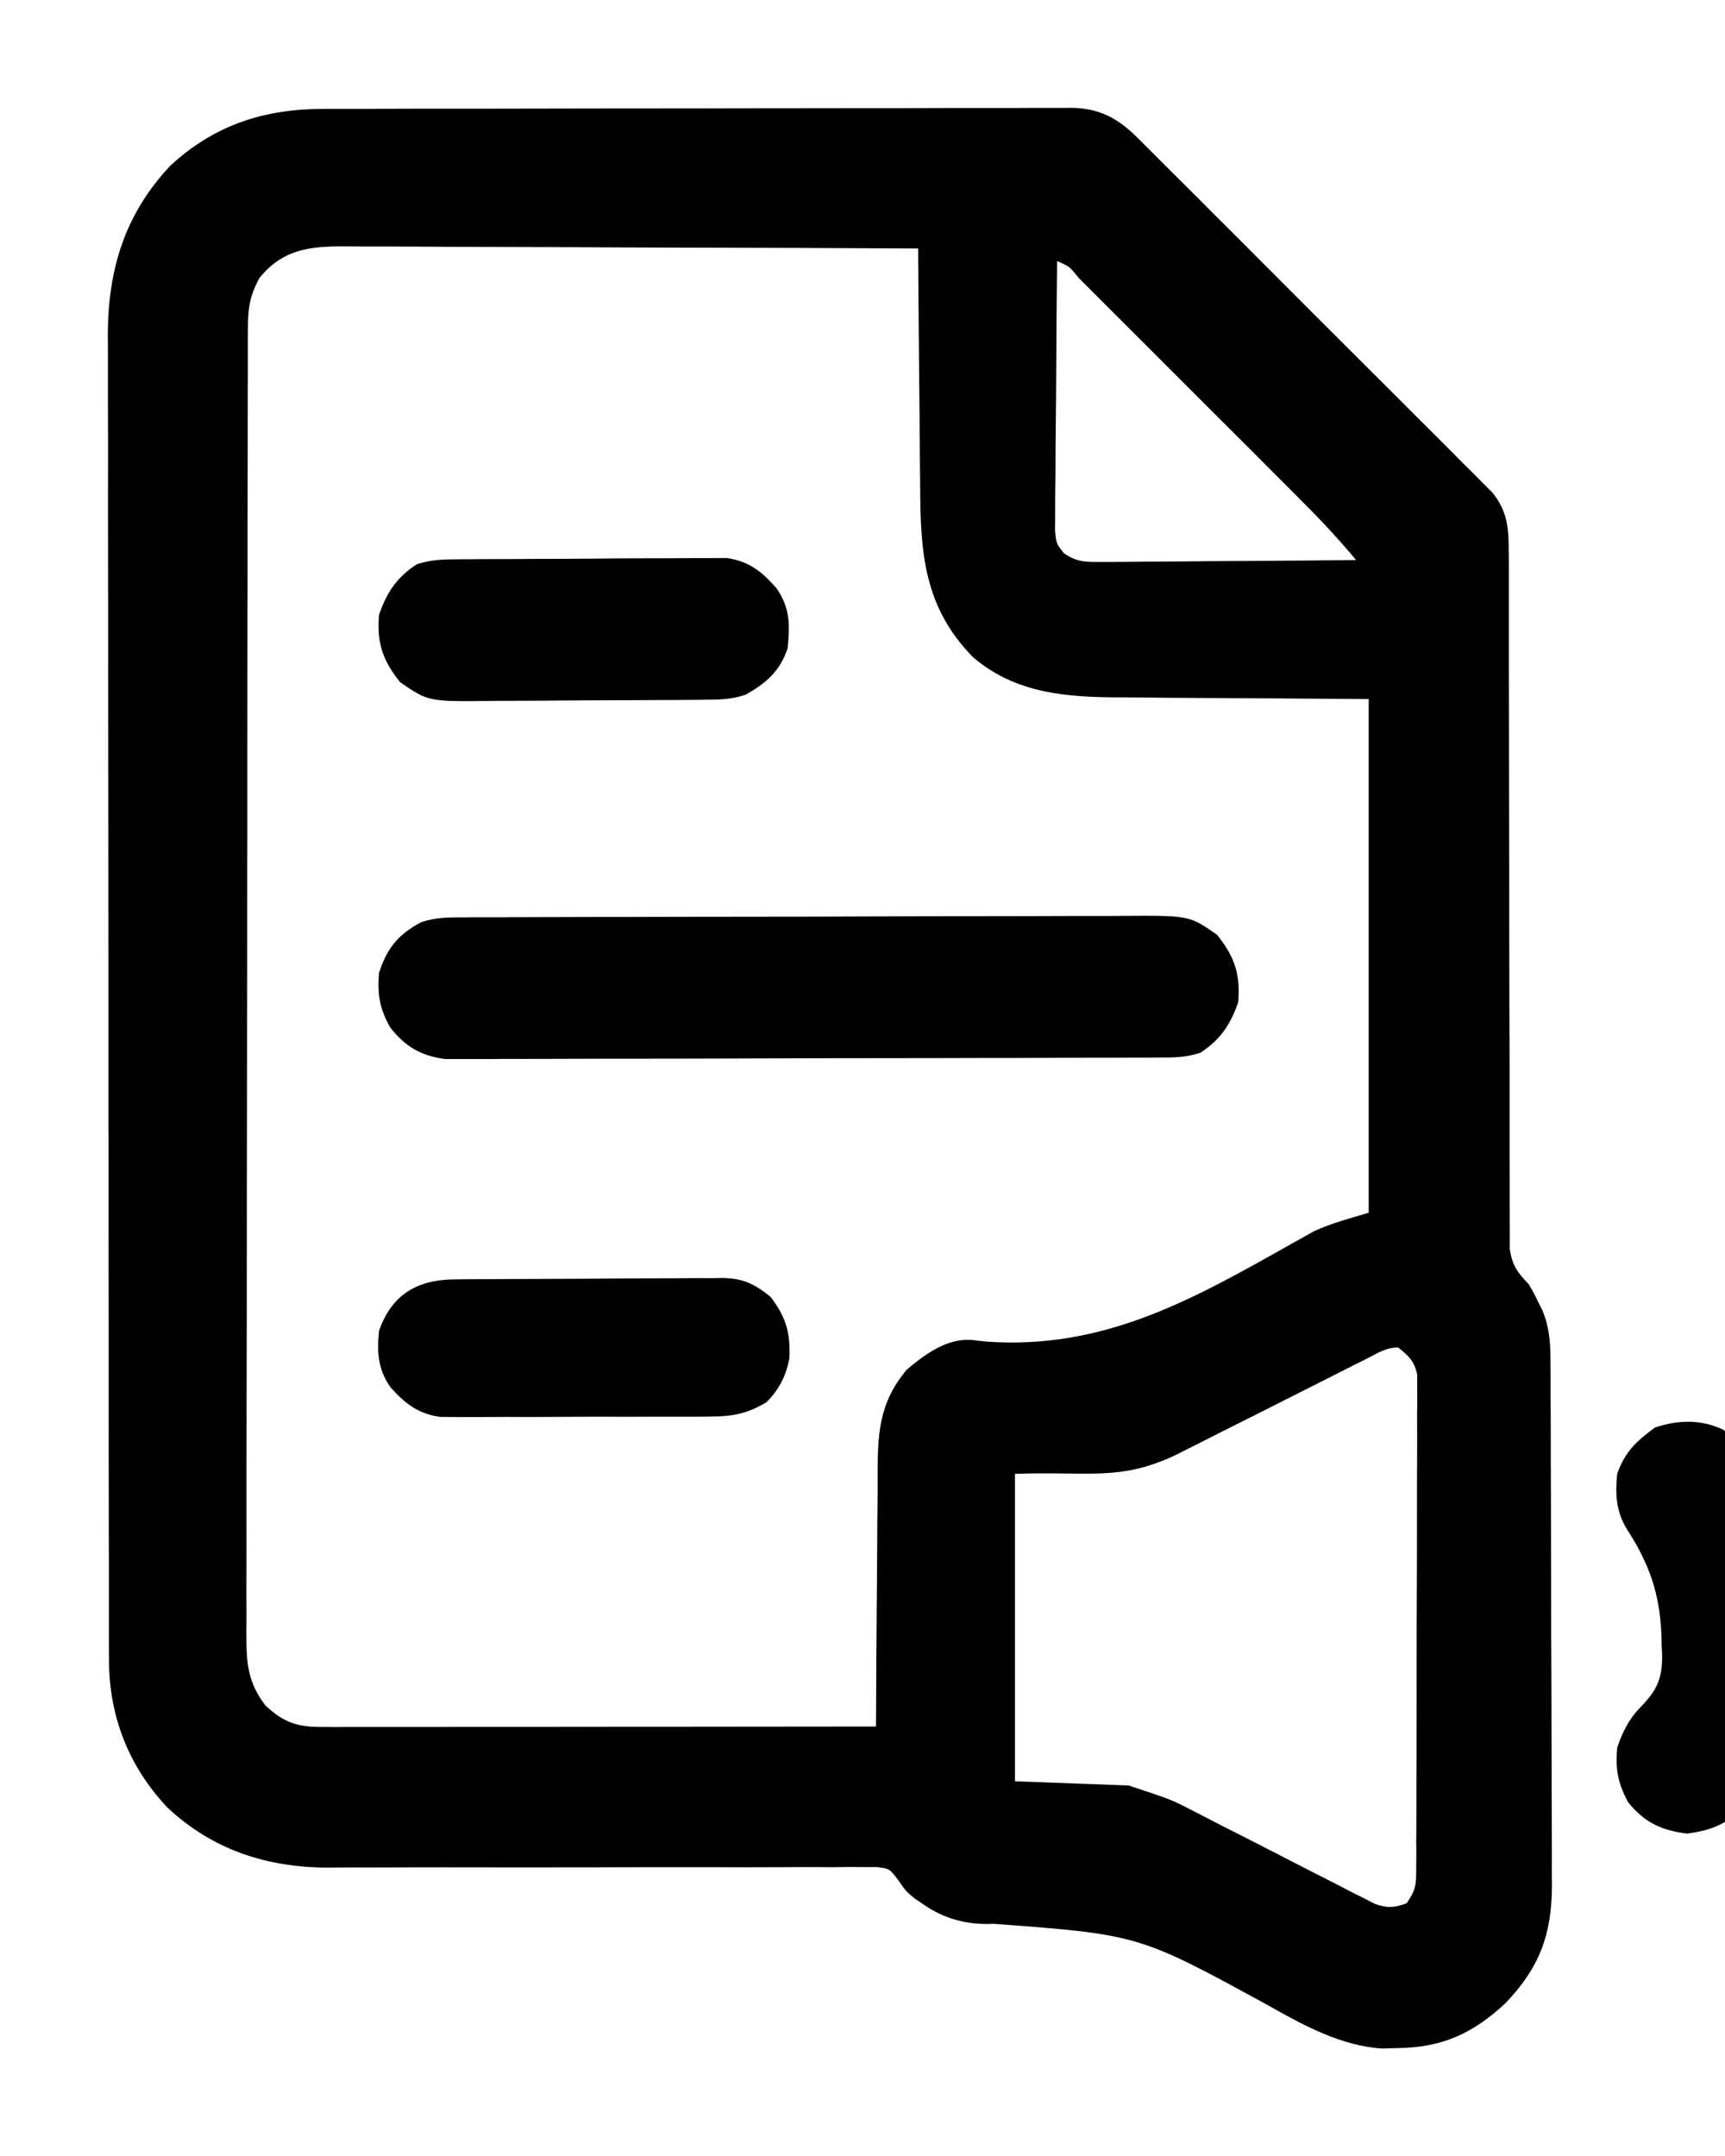
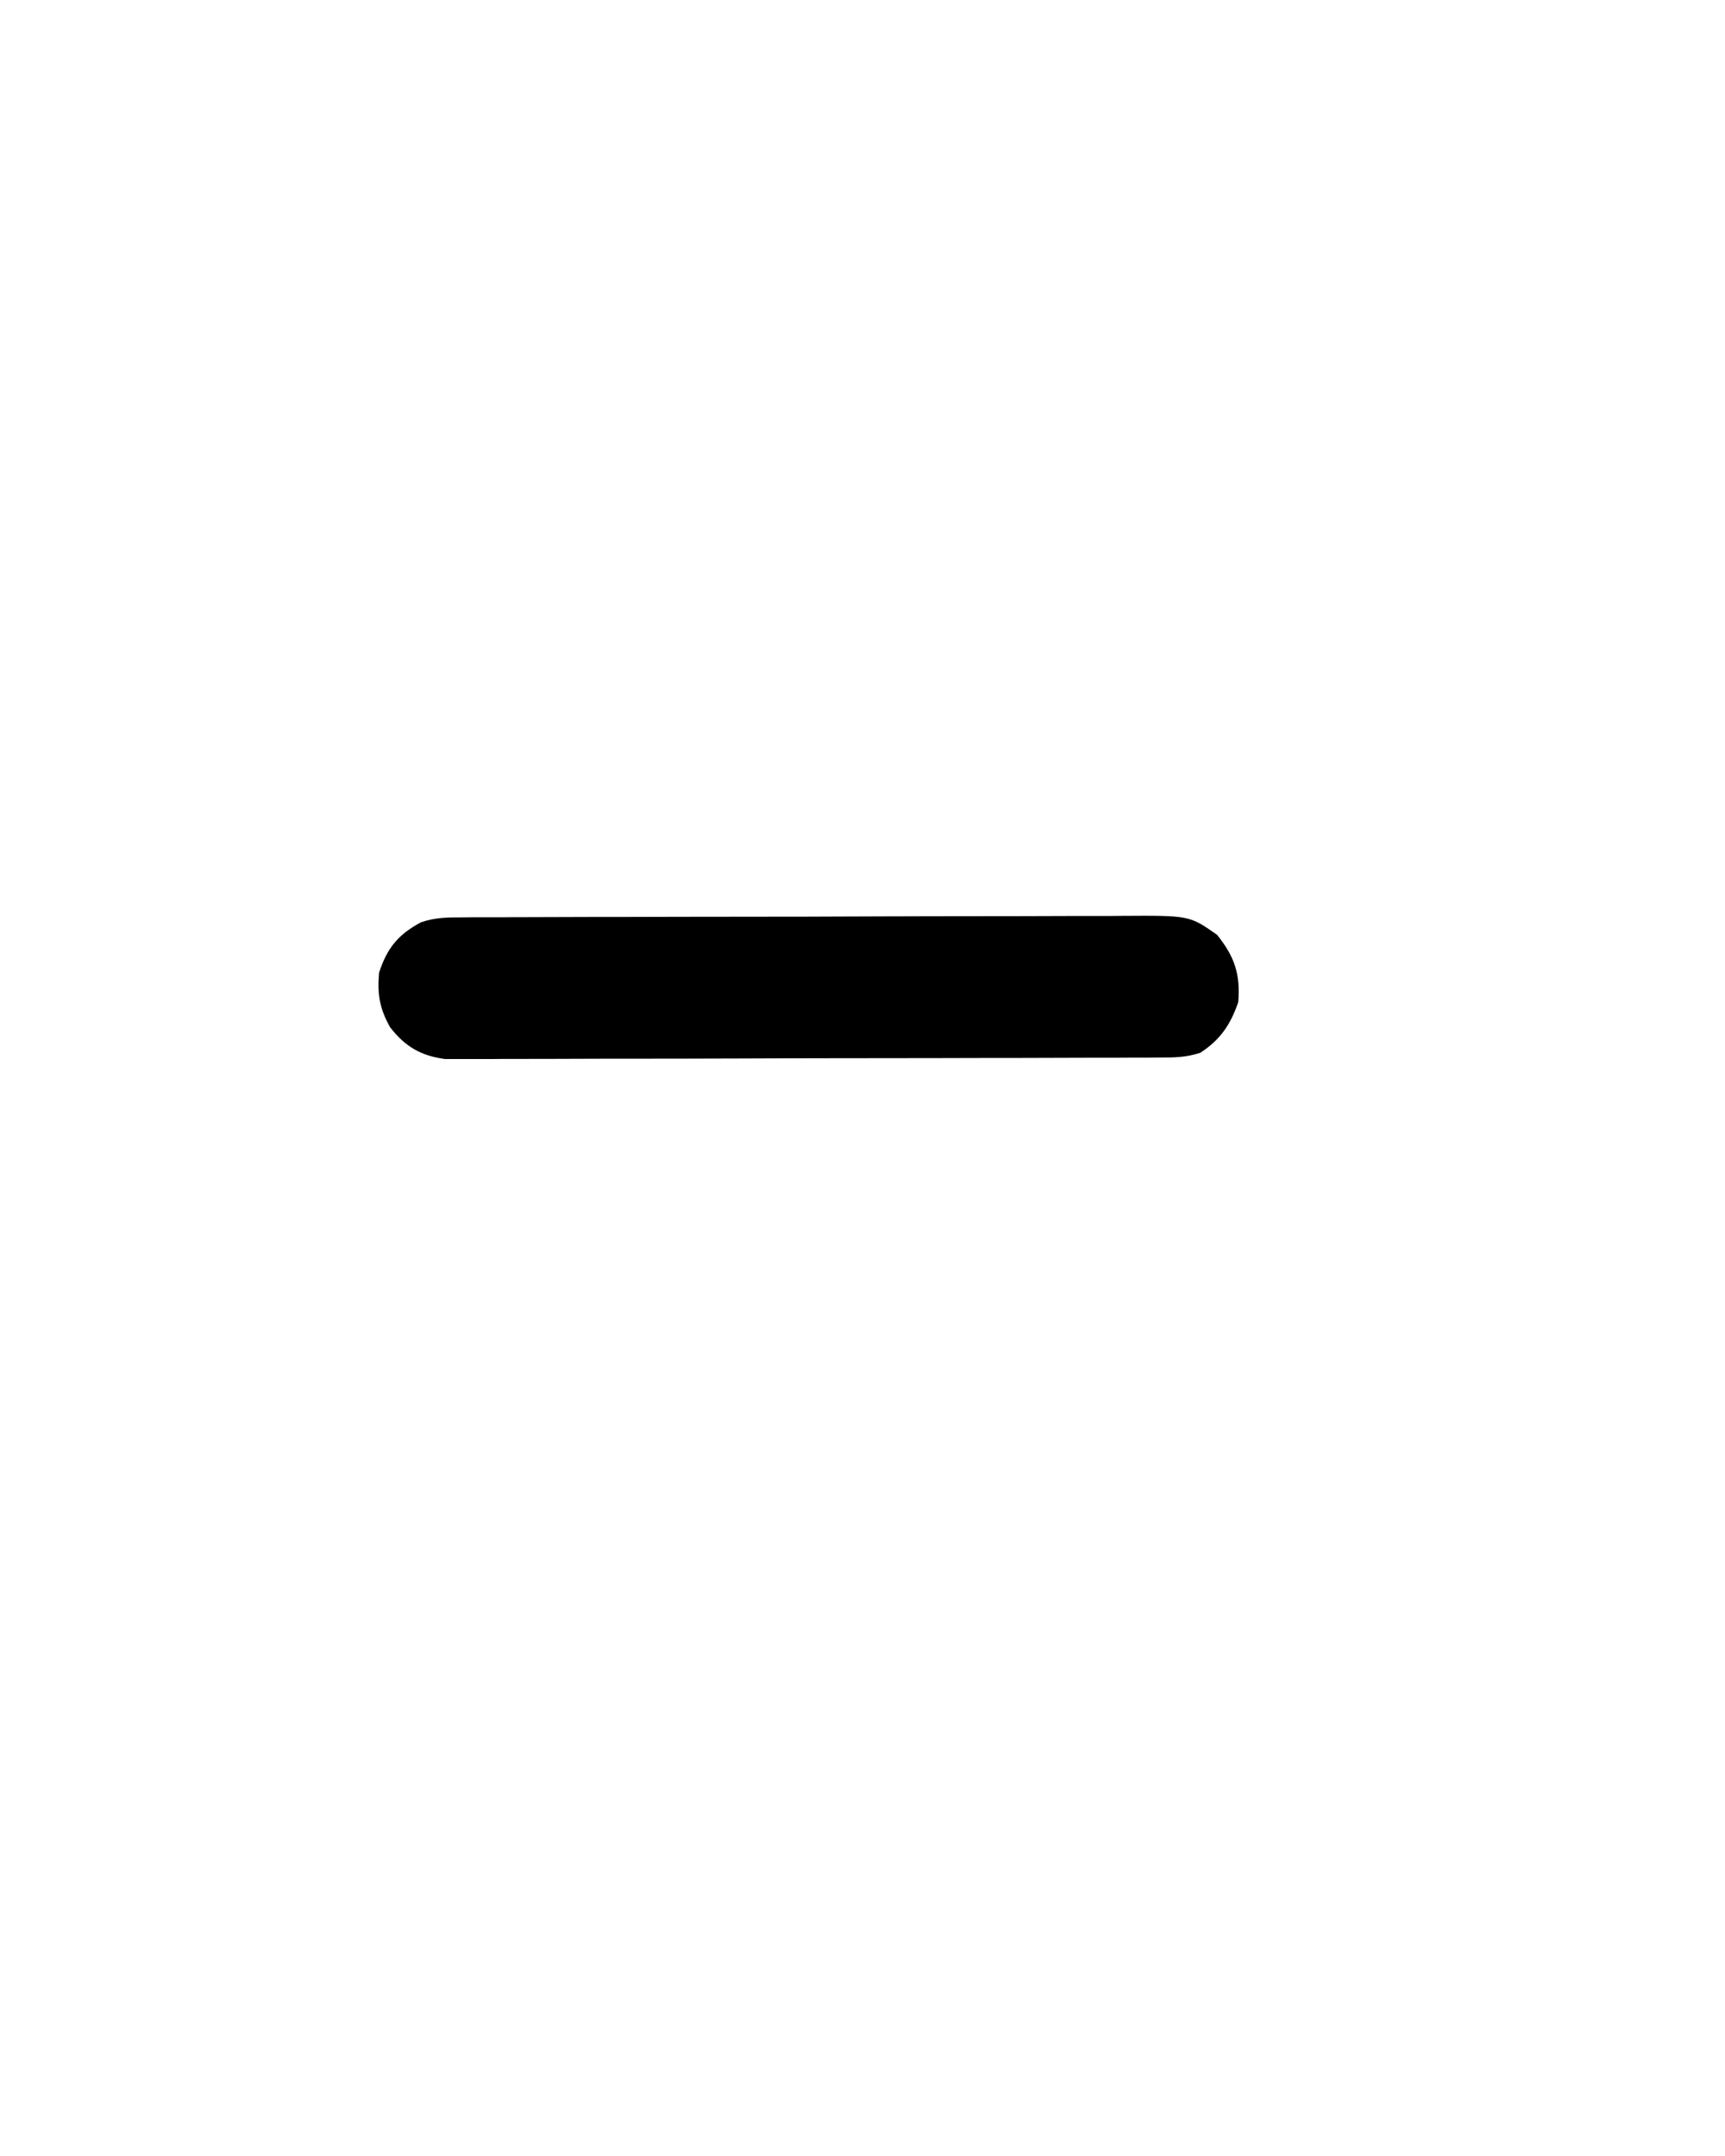
<svg xmlns="http://www.w3.org/2000/svg" width="16" height="20" viewBox="0 0 16 20" fill="none">
-   <path d="M3.005 1.01C3.036 1.01 3.066 1.01 3.098 1.01C3.2 1.01 3.301 1.01 3.403 1.01C3.476 1.009 3.55 1.009 3.623 1.009C3.821 1.008 4.02 1.008 4.218 1.008C4.342 1.008 4.466 1.008 4.59 1.008C4.978 1.007 5.366 1.007 5.754 1.006C6.202 1.006 6.65 1.006 7.098 1.004C7.444 1.004 7.79 1.003 8.137 1.003C8.343 1.003 8.55 1.003 8.757 1.002C8.951 1.002 9.146 1.001 9.34 1.002C9.412 1.002 9.483 1.002 9.554 1.001C9.652 1.001 9.749 1.001 9.847 1.001C9.875 1.001 9.903 1.001 9.932 1C10.197 1.003 10.367 1.095 10.552 1.279C10.582 1.309 10.611 1.338 10.642 1.369C10.69 1.417 10.69 1.417 10.739 1.466C10.773 1.5 10.807 1.534 10.842 1.569C10.936 1.662 11.029 1.755 11.122 1.848C11.219 1.946 11.317 2.044 11.415 2.141C11.579 2.305 11.743 2.469 11.906 2.633C12.095 2.823 12.285 3.012 12.474 3.201C12.637 3.364 12.8 3.526 12.963 3.689C13.06 3.786 13.157 3.884 13.254 3.98C13.363 4.088 13.471 4.197 13.579 4.306C13.611 4.338 13.643 4.37 13.676 4.402C13.706 4.432 13.735 4.462 13.765 4.492C13.791 4.518 13.816 4.544 13.843 4.57C13.985 4.746 13.994 4.905 13.994 5.127C13.995 5.169 13.995 5.169 13.995 5.212C13.995 5.306 13.995 5.4 13.995 5.494C13.995 5.562 13.995 5.629 13.995 5.696C13.995 5.842 13.995 5.987 13.995 6.132C13.995 6.361 13.996 6.591 13.996 6.82C13.998 7.473 13.999 8.125 13.999 8.778C14 9.138 14 9.498 14.002 9.859C14.002 10.087 14.002 10.315 14.002 10.543C14.002 10.685 14.002 10.827 14.003 10.969C14.003 11.035 14.003 11.101 14.003 11.166C14.003 11.256 14.003 11.346 14.004 11.436C14.004 11.486 14.004 11.536 14.004 11.588C14.027 11.741 14.075 11.803 14.18 11.914C14.228 11.996 14.228 11.996 14.265 12.073C14.278 12.098 14.291 12.124 14.304 12.15C14.369 12.304 14.38 12.441 14.381 12.608C14.381 12.677 14.381 12.677 14.382 12.748C14.382 12.798 14.382 12.848 14.382 12.9C14.382 12.954 14.383 13.007 14.383 13.061C14.384 13.237 14.384 13.413 14.384 13.589C14.385 13.65 14.385 13.711 14.385 13.772C14.386 14.057 14.386 14.342 14.387 14.628C14.387 14.957 14.388 15.286 14.39 15.615C14.391 15.869 14.391 16.124 14.392 16.379C14.392 16.53 14.392 16.682 14.393 16.834C14.394 16.977 14.394 17.12 14.394 17.263C14.393 17.34 14.394 17.417 14.395 17.494C14.392 17.951 14.279 18.253 13.962 18.584C13.664 18.862 13.376 18.995 12.962 18.999C12.915 19 12.869 19.001 12.821 19.003C12.444 18.98 12.096 18.791 11.774 18.609C10.563 17.946 10.563 17.946 9.213 17.846C8.974 17.858 8.759 17.802 8.562 17.664C8.535 17.645 8.507 17.626 8.478 17.607C8.399 17.539 8.399 17.539 8.33 17.439C8.251 17.335 8.251 17.335 8.137 17.32C8.096 17.32 8.055 17.32 8.013 17.32C7.967 17.32 7.92 17.319 7.872 17.319C7.82 17.32 7.769 17.32 7.716 17.321C7.662 17.321 7.607 17.32 7.552 17.32C7.435 17.32 7.317 17.32 7.2 17.321C7.013 17.322 6.827 17.322 6.64 17.321C6.278 17.32 5.915 17.321 5.553 17.322C5.093 17.323 4.632 17.323 4.172 17.322C3.987 17.322 3.802 17.322 3.618 17.323C3.502 17.324 3.386 17.323 3.27 17.323C3.192 17.323 3.114 17.324 3.036 17.325C2.47 17.322 1.969 17.158 1.553 16.768C1.192 16.385 1.011 15.919 1.011 15.396C1.011 15.351 1.01 15.305 1.01 15.259C1.01 15.209 1.01 15.16 1.01 15.109C1.01 15.056 1.01 15.003 1.01 14.95C1.01 14.804 1.01 14.658 1.01 14.512C1.009 14.354 1.009 14.197 1.009 14.039C1.008 13.695 1.008 13.35 1.008 13.006C1.008 12.791 1.008 12.576 1.008 12.361C1.007 11.765 1.007 11.169 1.007 10.573C1.007 10.535 1.006 10.496 1.006 10.457C1.006 10.4 1.006 10.4 1.006 10.341C1.006 10.264 1.006 10.187 1.006 10.109C1.006 10.071 1.006 10.032 1.006 9.993C1.006 9.37 1.006 8.748 1.005 8.126C1.004 7.487 1.003 6.848 1.003 6.209C1.003 5.85 1.003 5.491 1.002 5.132C1.002 4.827 1.001 4.521 1.002 4.216C1.002 4.06 1.002 3.904 1.001 3.749C1.001 3.606 1.001 3.463 1.001 3.32C1.001 3.245 1.001 3.169 1 3.093C1.004 2.489 1.162 1.98 1.581 1.536C1.993 1.156 2.453 1.01 3.005 1.01ZM2.405 2.581C2.321 2.738 2.3 2.849 2.3 3.025C2.299 3.07 2.299 3.114 2.299 3.16C2.299 3.209 2.299 3.258 2.299 3.308C2.299 3.361 2.299 3.413 2.299 3.466C2.298 3.61 2.298 3.754 2.298 3.899C2.298 4.054 2.298 4.21 2.297 4.366C2.296 4.742 2.296 5.118 2.296 5.494C2.295 5.671 2.295 5.848 2.295 6.025C2.294 6.613 2.294 7.201 2.294 7.789C2.293 7.942 2.293 8.095 2.293 8.247C2.293 8.285 2.293 8.323 2.293 8.362C2.293 8.977 2.292 9.592 2.291 10.207C2.289 10.838 2.289 11.469 2.289 12.1C2.288 12.454 2.288 12.809 2.287 13.163C2.286 13.465 2.286 13.767 2.286 14.069C2.287 14.223 2.286 14.377 2.286 14.531C2.285 14.672 2.285 14.813 2.286 14.954C2.286 15.029 2.285 15.104 2.285 15.179C2.286 15.441 2.302 15.609 2.461 15.82C2.634 15.981 2.758 16.021 2.991 16.02C3.059 16.021 3.059 16.021 3.128 16.021C3.177 16.02 3.227 16.02 3.278 16.02C3.331 16.02 3.384 16.02 3.436 16.02C3.58 16.02 3.723 16.02 3.866 16.02C4.016 16.02 4.165 16.02 4.315 16.019C4.599 16.019 4.882 16.019 5.166 16.019C5.488 16.018 5.811 16.018 6.134 16.018C6.797 16.017 7.461 16.017 8.125 16.016C8.125 15.963 8.125 15.963 8.126 15.908C8.127 15.572 8.129 15.237 8.132 14.901C8.134 14.729 8.135 14.556 8.136 14.384C8.136 14.217 8.138 14.05 8.14 13.884C8.14 13.82 8.14 13.757 8.14 13.694C8.141 13.304 8.149 13.017 8.411 12.705C8.582 12.562 8.781 12.413 9.013 12.43C9.057 12.435 9.1 12.44 9.146 12.445C10.235 12.523 11.055 12.06 11.986 11.534C12.022 11.514 12.058 11.494 12.096 11.473C12.127 11.456 12.158 11.438 12.19 11.42C12.352 11.346 12.525 11.301 12.695 11.25C12.695 9.678 12.695 8.105 12.695 6.485C11.767 6.478 11.767 6.478 10.839 6.473C10.657 6.471 10.657 6.471 10.572 6.47C10.514 6.47 10.455 6.469 10.397 6.469C9.901 6.469 9.417 6.435 9.024 6.095C8.573 5.636 8.537 5.134 8.535 4.521C8.534 4.457 8.534 4.393 8.533 4.329C8.531 4.161 8.53 3.994 8.529 3.826C8.527 3.624 8.525 3.422 8.523 3.221C8.52 2.915 8.518 2.61 8.516 2.305C7.778 2.301 7.039 2.298 6.301 2.297C5.958 2.296 5.616 2.295 5.273 2.293C4.974 2.292 4.675 2.291 4.376 2.29C4.218 2.29 4.06 2.289 3.902 2.288C3.753 2.287 3.604 2.287 3.455 2.287C3.4 2.287 3.346 2.287 3.291 2.286C2.934 2.282 2.643 2.282 2.405 2.581ZM9.805 2.422C9.801 2.761 9.798 3.099 9.797 3.438C9.796 3.595 9.795 3.752 9.793 3.909C9.791 4.061 9.79 4.213 9.79 4.364C9.79 4.422 9.789 4.48 9.788 4.538C9.787 4.619 9.787 4.7 9.787 4.781C9.787 4.827 9.786 4.874 9.786 4.921C9.797 5.041 9.797 5.041 9.868 5.132C9.991 5.216 10.07 5.214 10.219 5.213C10.257 5.213 10.257 5.213 10.296 5.213C10.381 5.213 10.465 5.212 10.549 5.211C10.607 5.21 10.666 5.21 10.724 5.21C10.878 5.209 11.031 5.208 11.185 5.206C11.342 5.205 11.499 5.204 11.656 5.203C11.963 5.201 12.271 5.199 12.578 5.195C12.423 5.009 12.26 4.833 12.088 4.662C12.064 4.637 12.04 4.613 12.015 4.588C11.935 4.508 11.855 4.428 11.775 4.348C11.72 4.293 11.664 4.237 11.609 4.181C11.493 4.065 11.377 3.949 11.26 3.833C11.111 3.684 10.962 3.535 10.813 3.386C10.698 3.271 10.584 3.156 10.469 3.042C10.414 2.987 10.359 2.932 10.304 2.877C10.227 2.8 10.151 2.724 10.074 2.647C10.051 2.624 10.028 2.601 10.005 2.578C9.919 2.471 9.919 2.471 9.805 2.422ZM12.692 12.596C12.63 12.627 12.63 12.627 12.566 12.659C12.499 12.693 12.499 12.693 12.43 12.728C12.383 12.752 12.337 12.775 12.29 12.799C12.117 12.886 11.944 12.973 11.771 13.061C11.625 13.134 11.479 13.208 11.333 13.281C11.264 13.316 11.196 13.351 11.128 13.385C11.065 13.417 11.065 13.417 11 13.449C10.964 13.468 10.927 13.486 10.889 13.505C10.379 13.74 10.102 13.648 9.414 13.672C9.414 14.613 9.414 15.554 9.414 16.524C9.936 16.543 9.936 16.543 10.469 16.563C10.864 16.694 10.864 16.694 11.044 16.787C11.084 16.808 11.124 16.828 11.165 16.849C11.207 16.871 11.249 16.892 11.292 16.915C11.383 16.961 11.473 17.007 11.564 17.053C11.706 17.125 11.847 17.198 11.989 17.271C12.126 17.342 12.263 17.411 12.401 17.481C12.443 17.503 12.485 17.525 12.529 17.548C12.568 17.568 12.608 17.588 12.649 17.608C12.683 17.626 12.718 17.644 12.754 17.662C12.871 17.702 12.931 17.698 13.047 17.656C13.133 17.528 13.135 17.49 13.136 17.341C13.136 17.3 13.136 17.259 13.137 17.216C13.137 17.172 13.137 17.127 13.136 17.08C13.137 17.033 13.137 16.985 13.137 16.937C13.138 16.807 13.138 16.677 13.138 16.547C13.138 16.438 13.139 16.329 13.139 16.221C13.139 15.965 13.14 15.709 13.14 15.453C13.14 15.189 13.14 14.925 13.142 14.66C13.143 14.434 13.143 14.207 13.143 13.98C13.143 13.845 13.143 13.709 13.144 13.574C13.145 13.423 13.145 13.272 13.144 13.12C13.145 13.076 13.145 13.031 13.146 12.984C13.145 12.943 13.145 12.902 13.145 12.86C13.145 12.824 13.145 12.788 13.145 12.752C13.119 12.627 13.067 12.579 12.969 12.5C12.859 12.5 12.79 12.546 12.692 12.596Z" fill="black" />
  <path d="M4.3 8.51C4.342 8.51 4.342 8.51 4.385 8.509C4.48 8.509 4.575 8.509 4.67 8.509C4.738 8.508 4.806 8.508 4.874 8.508C5.098 8.507 5.322 8.507 5.545 8.506C5.622 8.506 5.699 8.506 5.776 8.506C6.138 8.505 6.499 8.504 6.861 8.504C7.279 8.504 7.696 8.503 8.113 8.501C8.436 8.5 8.759 8.499 9.082 8.499C9.274 8.499 9.467 8.499 9.66 8.498C9.841 8.497 10.022 8.497 10.204 8.497C10.27 8.497 10.337 8.497 10.403 8.496C11.033 8.492 11.033 8.492 11.289 8.672C11.452 8.876 11.506 9.036 11.485 9.297C11.414 9.503 11.319 9.646 11.133 9.766C10.994 9.812 10.883 9.81 10.737 9.81C10.694 9.811 10.694 9.811 10.65 9.811C10.554 9.811 10.458 9.811 10.361 9.812C10.293 9.812 10.224 9.812 10.155 9.812C9.929 9.813 9.702 9.813 9.476 9.814C9.398 9.814 9.32 9.814 9.242 9.814C8.876 9.815 8.51 9.816 8.144 9.816C7.722 9.816 7.299 9.817 6.877 9.819C6.55 9.82 6.224 9.821 5.897 9.821C5.702 9.821 5.507 9.821 5.312 9.822C5.129 9.823 4.945 9.823 4.761 9.823C4.694 9.823 4.627 9.823 4.56 9.824C4.468 9.824 4.376 9.824 4.284 9.824C4.232 9.824 4.181 9.824 4.128 9.824C3.904 9.794 3.759 9.71 3.618 9.529C3.52 9.352 3.499 9.225 3.516 9.023C3.59 8.796 3.692 8.669 3.906 8.555C4.044 8.509 4.154 8.51 4.3 8.51Z" fill="black" />
-   <path d="M15.986 13.264C16.422 13.651 16.686 14.198 16.725 14.781C16.757 15.501 16.66 16.169 16.191 16.745C16.029 16.915 15.882 16.979 15.647 17.009C15.41 16.98 15.249 16.904 15.1 16.716C15.005 16.538 14.983 16.412 15 16.211C15.048 16.071 15.109 15.946 15.213 15.84C15.367 15.683 15.418 15.577 15.417 15.357C15.416 15.325 15.414 15.294 15.412 15.261C15.412 15.228 15.411 15.195 15.41 15.161C15.394 14.779 15.297 14.506 15.09 14.185C14.989 14.021 14.981 13.859 15 13.672C15.072 13.466 15.18 13.367 15.351 13.242C15.566 13.17 15.781 13.165 15.986 13.264Z" fill="black" />
-   <path d="M4.259 5.188C4.287 5.188 4.315 5.188 4.344 5.188C4.436 5.187 4.528 5.186 4.62 5.186C4.667 5.186 4.667 5.186 4.715 5.186C4.882 5.185 5.049 5.184 5.215 5.184C5.387 5.183 5.559 5.182 5.731 5.18C5.864 5.179 5.996 5.179 6.128 5.179C6.192 5.179 6.255 5.178 6.319 5.178C6.407 5.177 6.496 5.177 6.585 5.177C6.635 5.177 6.686 5.177 6.738 5.176C6.945 5.205 7.064 5.3 7.2 5.454C7.329 5.637 7.328 5.796 7.305 6.016C7.236 6.224 7.104 6.34 6.914 6.445C6.78 6.49 6.675 6.49 6.534 6.491C6.494 6.492 6.494 6.492 6.454 6.492C6.366 6.493 6.278 6.493 6.19 6.494C6.145 6.494 6.145 6.494 6.099 6.494C5.939 6.495 5.78 6.496 5.62 6.496C5.456 6.496 5.292 6.498 5.128 6.499C5.001 6.5 4.875 6.501 4.748 6.501C4.688 6.501 4.627 6.501 4.567 6.502C3.973 6.509 3.973 6.509 3.711 6.328C3.548 6.124 3.494 5.964 3.516 5.703C3.586 5.497 3.681 5.354 3.867 5.234C4.005 5.189 4.114 5.19 4.259 5.188Z" fill="black" />
-   <path d="M4.223 11.868C4.252 11.868 4.28 11.867 4.31 11.867C4.404 11.866 4.499 11.866 4.594 11.866C4.627 11.865 4.659 11.865 4.692 11.865C4.864 11.864 5.035 11.864 5.207 11.863C5.384 11.863 5.561 11.861 5.738 11.86C5.874 11.859 6.01 11.859 6.146 11.858C6.211 11.858 6.277 11.858 6.342 11.857C6.433 11.856 6.525 11.856 6.616 11.857C6.656 11.856 6.656 11.856 6.697 11.855C6.891 11.857 6.999 11.91 7.148 12.031C7.29 12.217 7.333 12.364 7.322 12.598C7.293 12.76 7.226 12.891 7.109 13.008C6.928 13.116 6.793 13.14 6.583 13.141C6.541 13.141 6.541 13.141 6.498 13.142C6.405 13.142 6.312 13.142 6.22 13.142C6.155 13.142 6.09 13.142 6.025 13.142C5.89 13.143 5.754 13.143 5.619 13.142C5.445 13.142 5.272 13.143 5.098 13.144C4.965 13.145 4.831 13.145 4.697 13.144C4.633 13.144 4.569 13.145 4.506 13.145C4.416 13.146 4.327 13.145 4.237 13.145C4.161 13.144 4.161 13.144 4.083 13.144C3.877 13.115 3.758 13.021 3.621 12.868C3.505 12.702 3.495 12.541 3.516 12.344C3.636 12.002 3.878 11.869 4.223 11.868Z" fill="black" />
</svg>